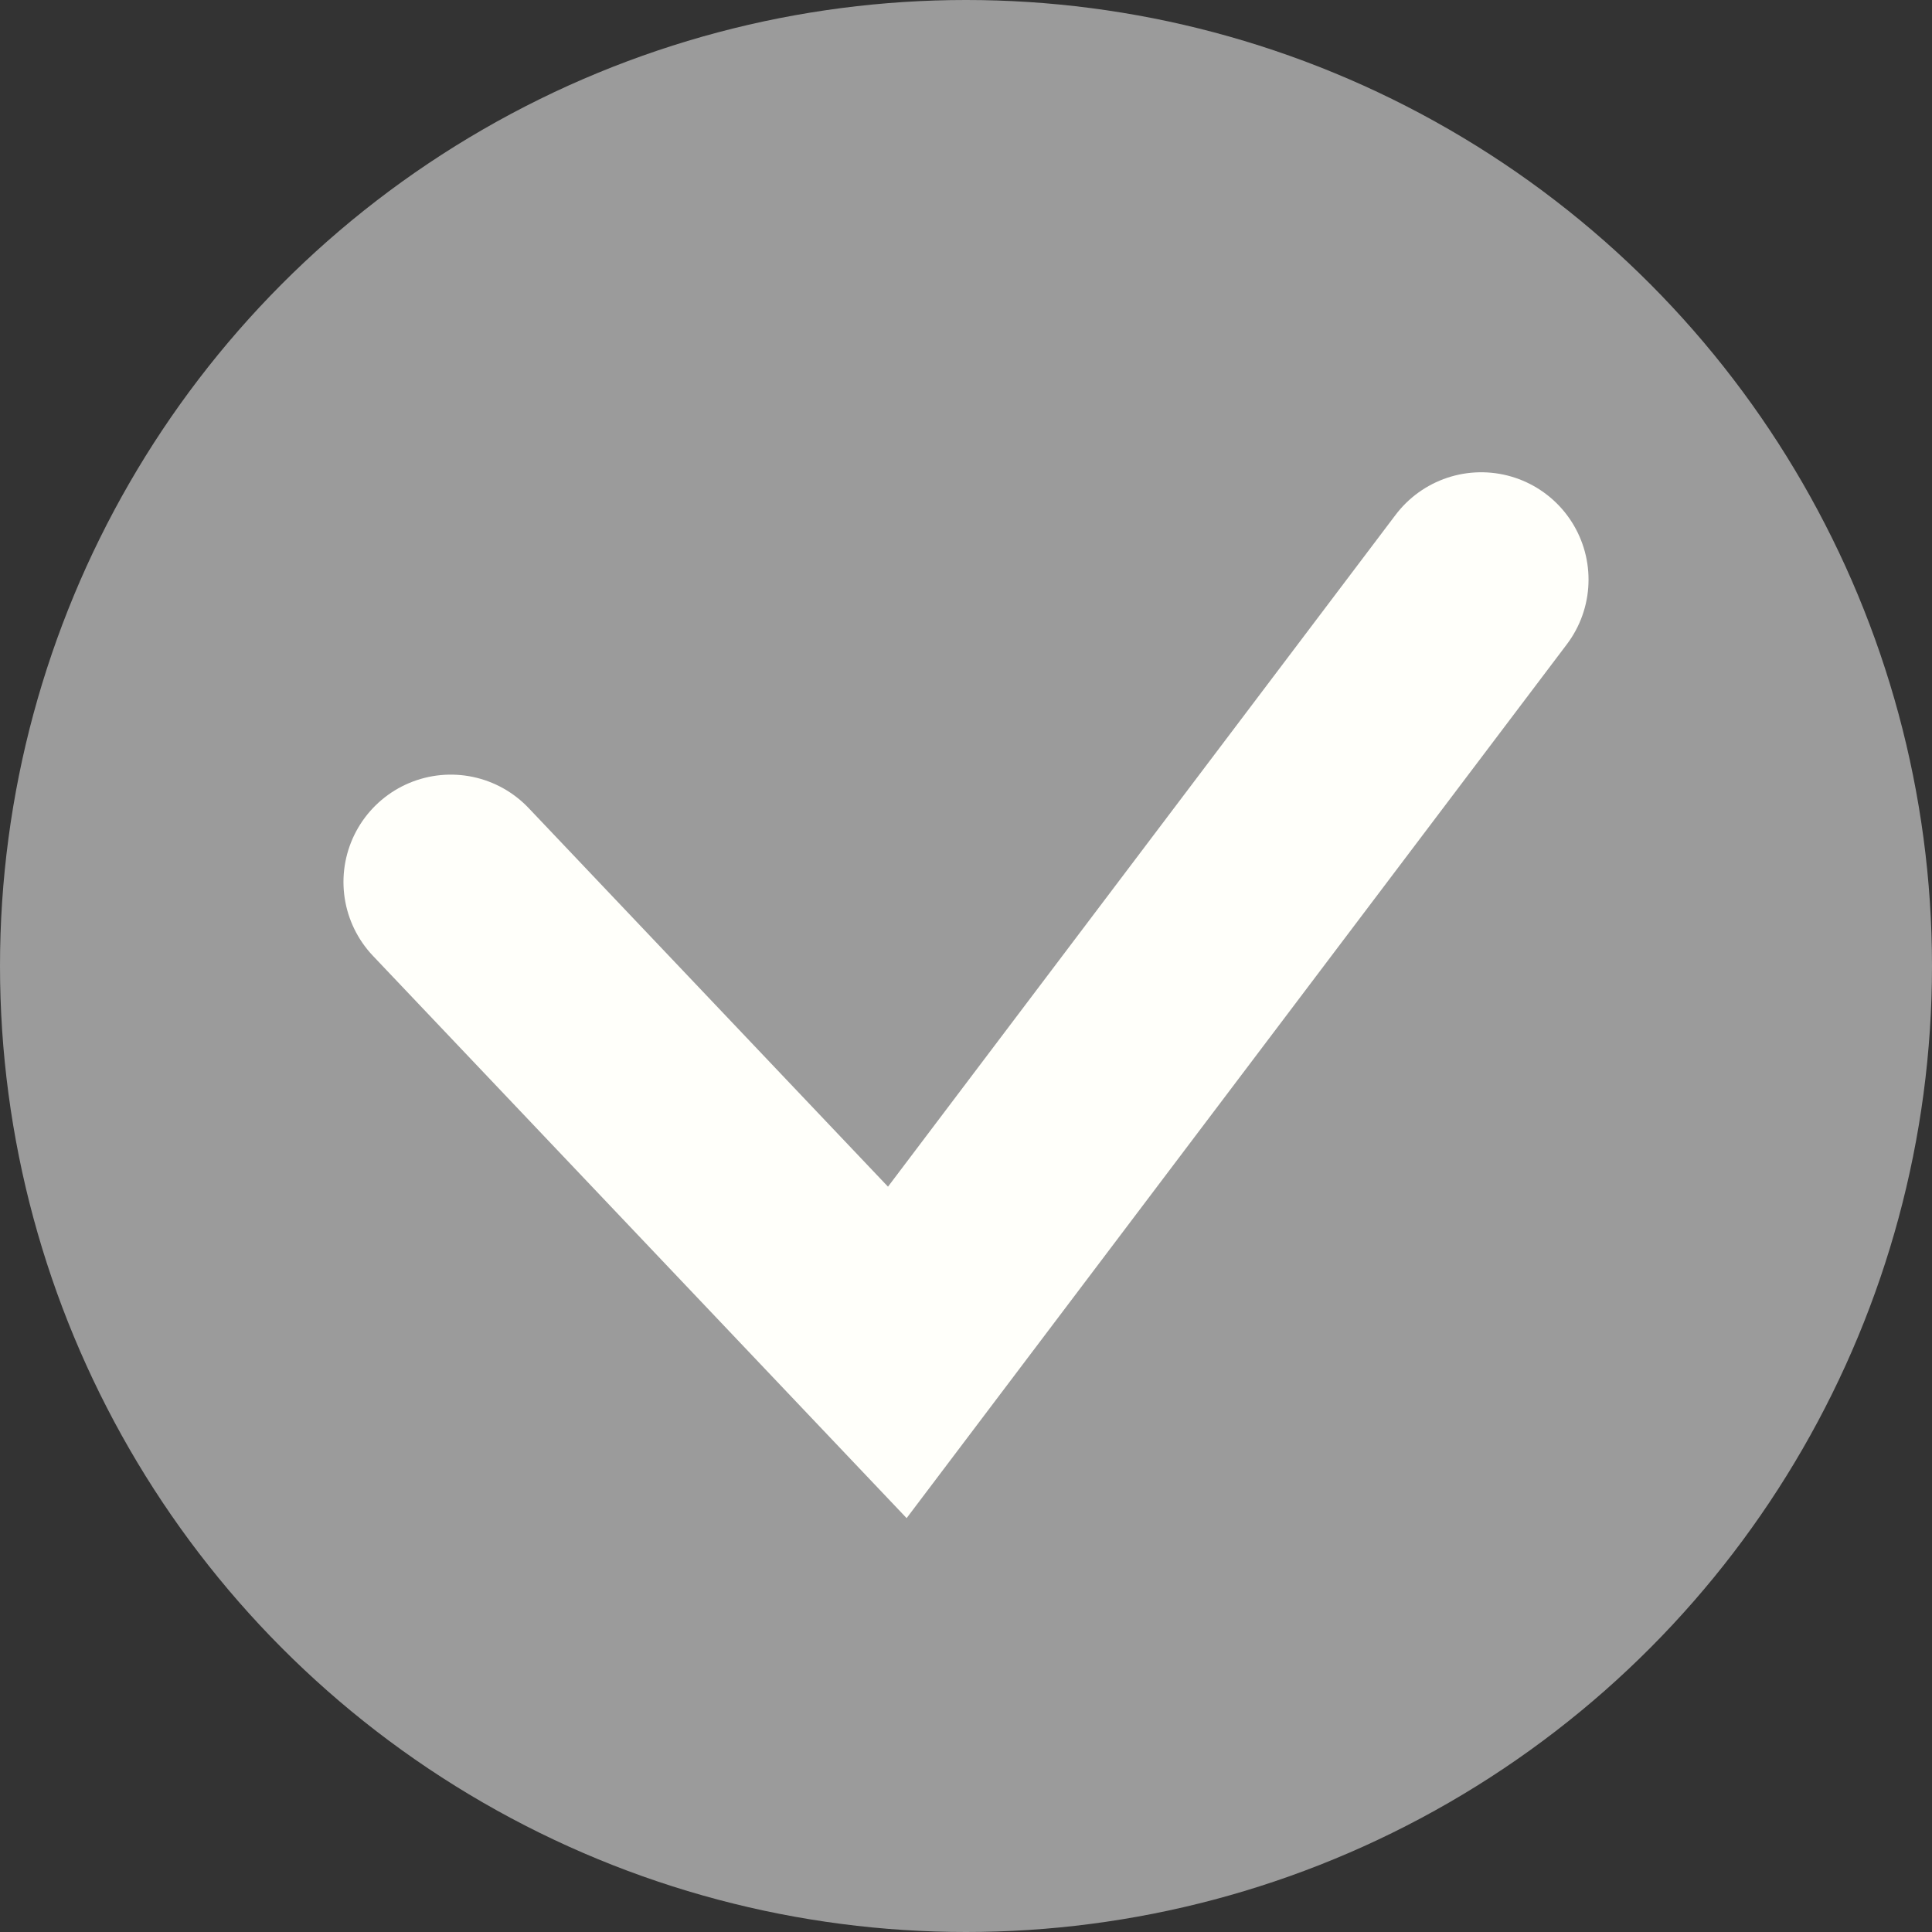
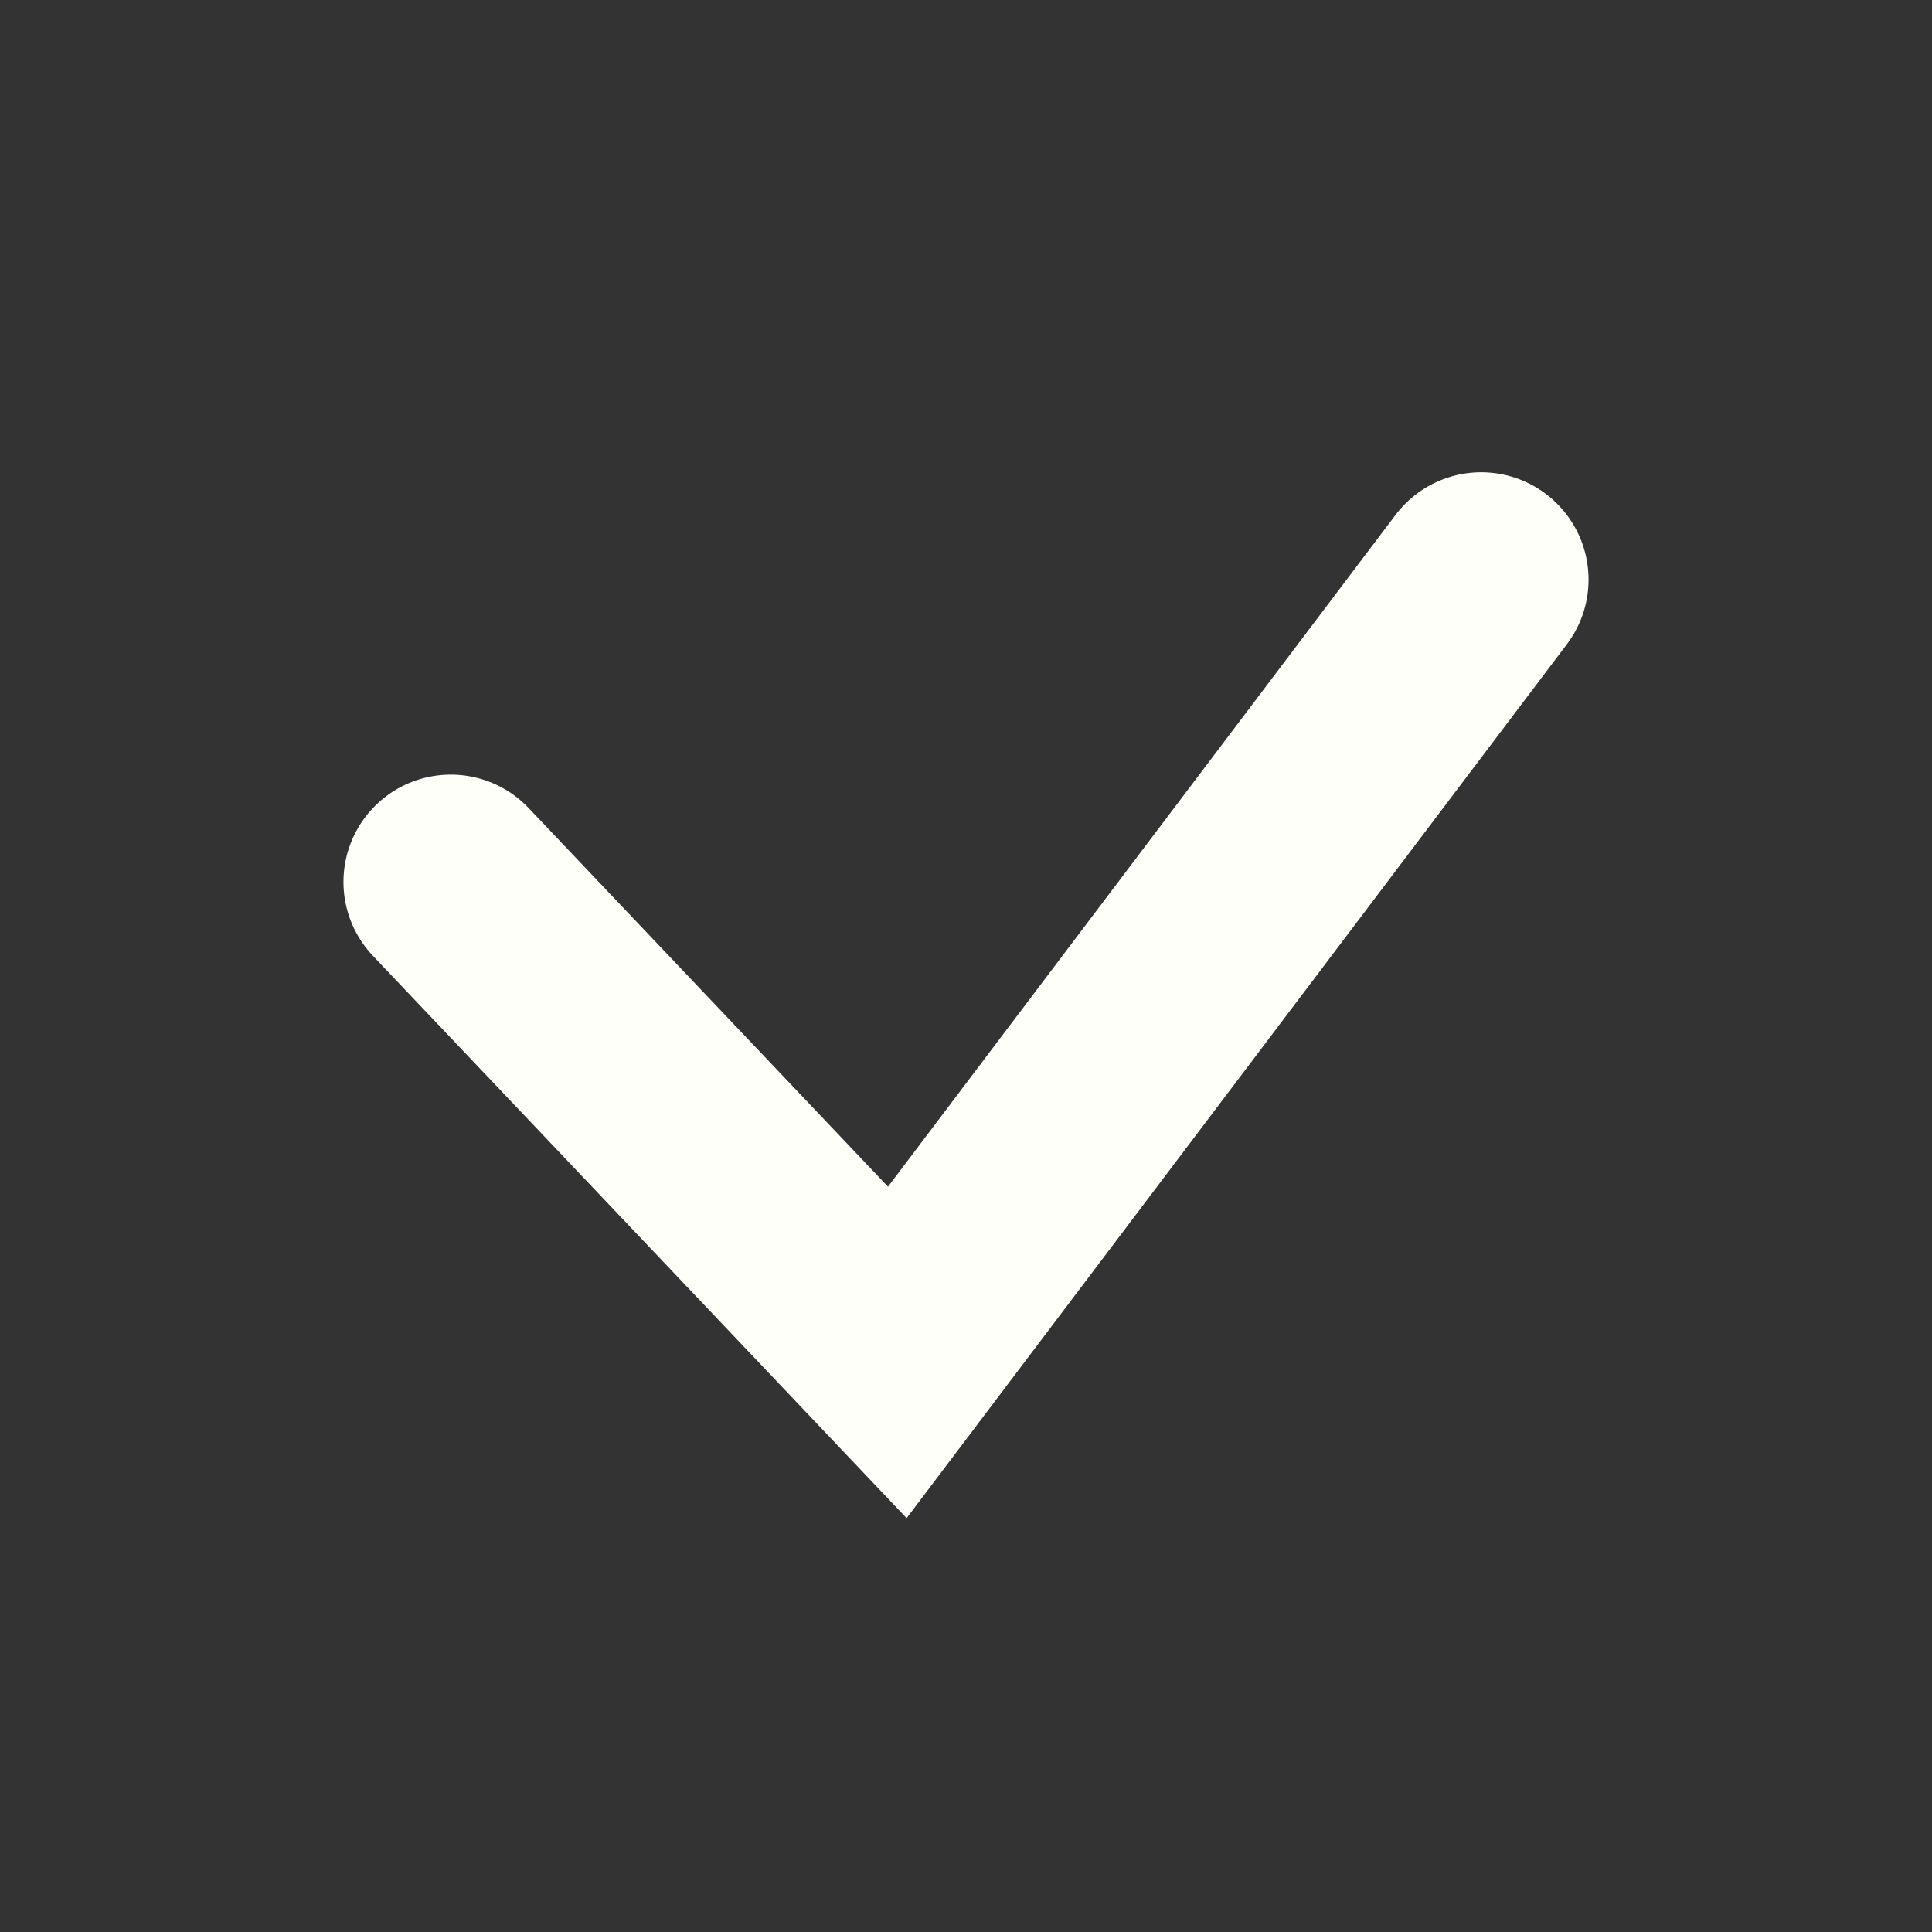
<svg xmlns="http://www.w3.org/2000/svg" width="18" height="18" viewBox="0 0 18 18" fill="none">
  <rect x="0" y="0" width="18" height="18" fill="#333333" stroke="none" />
-   <circle cx="9" cy="9" r="9" fill="#9B9B9B" />
  <path d="M4.2 8.217L8.36 12.6L13.8 5.4" stroke="#FFFFFA" stroke-width="2" stroke-linecap="round" />
</svg>